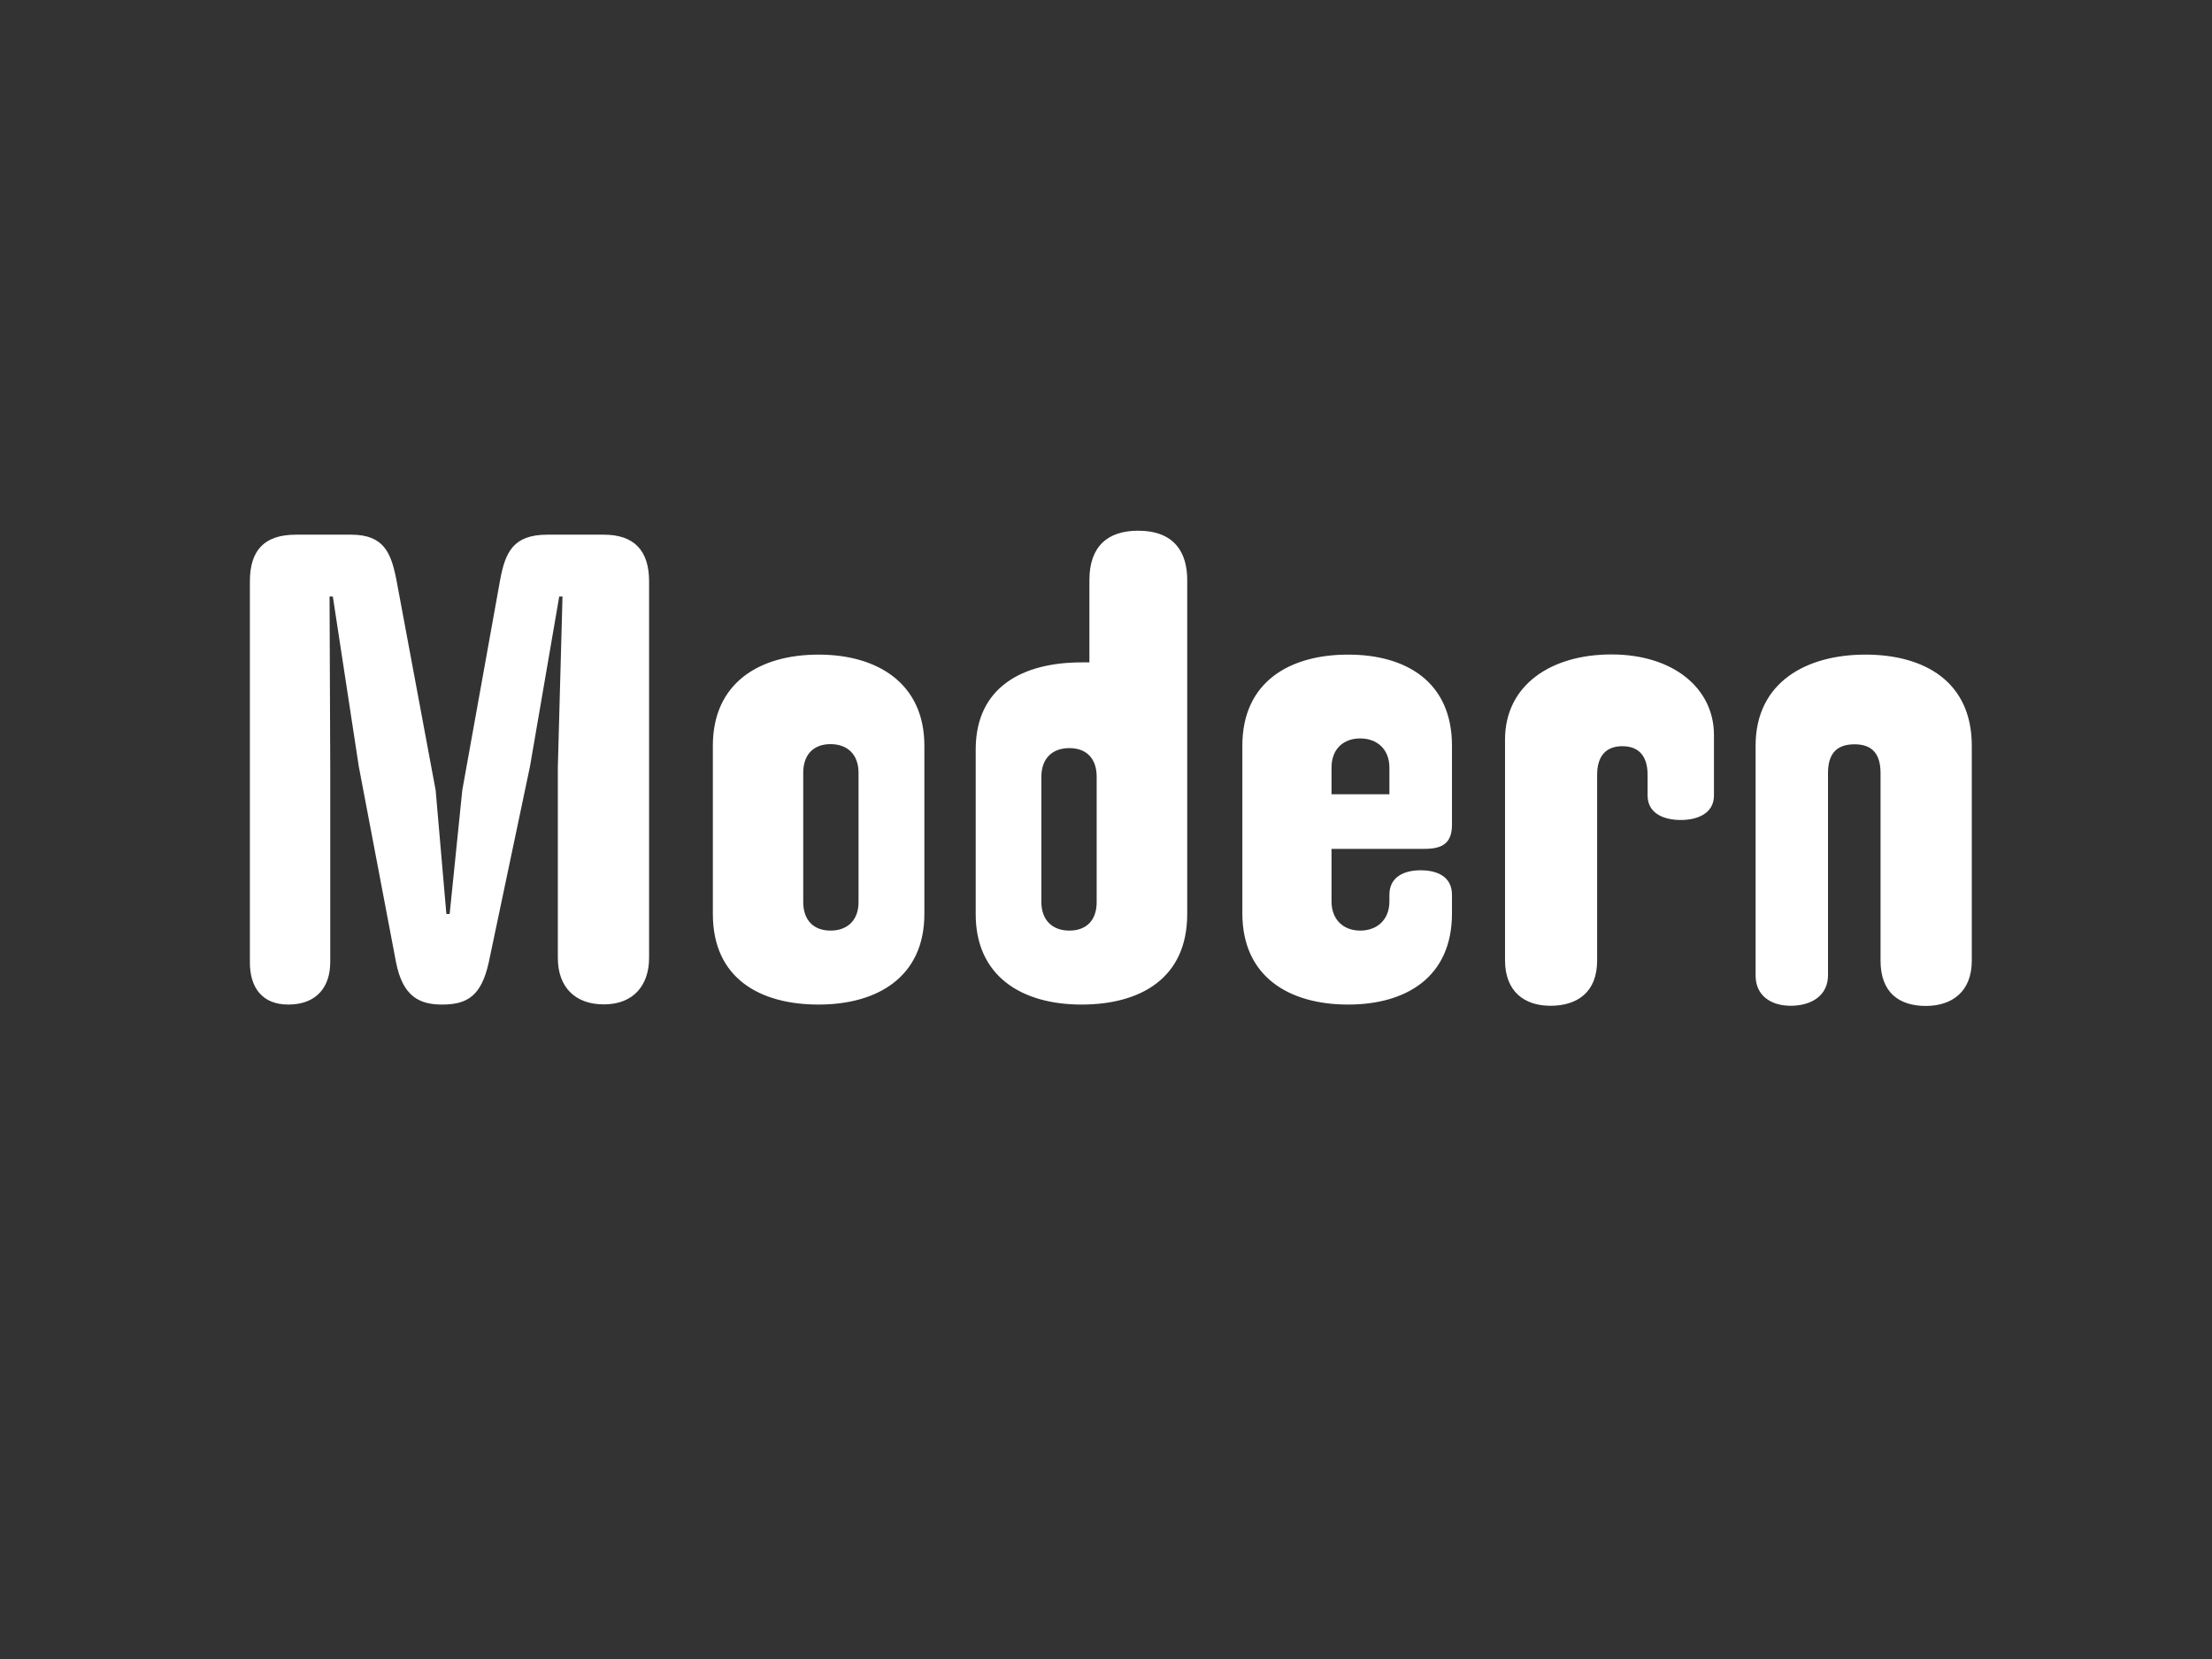
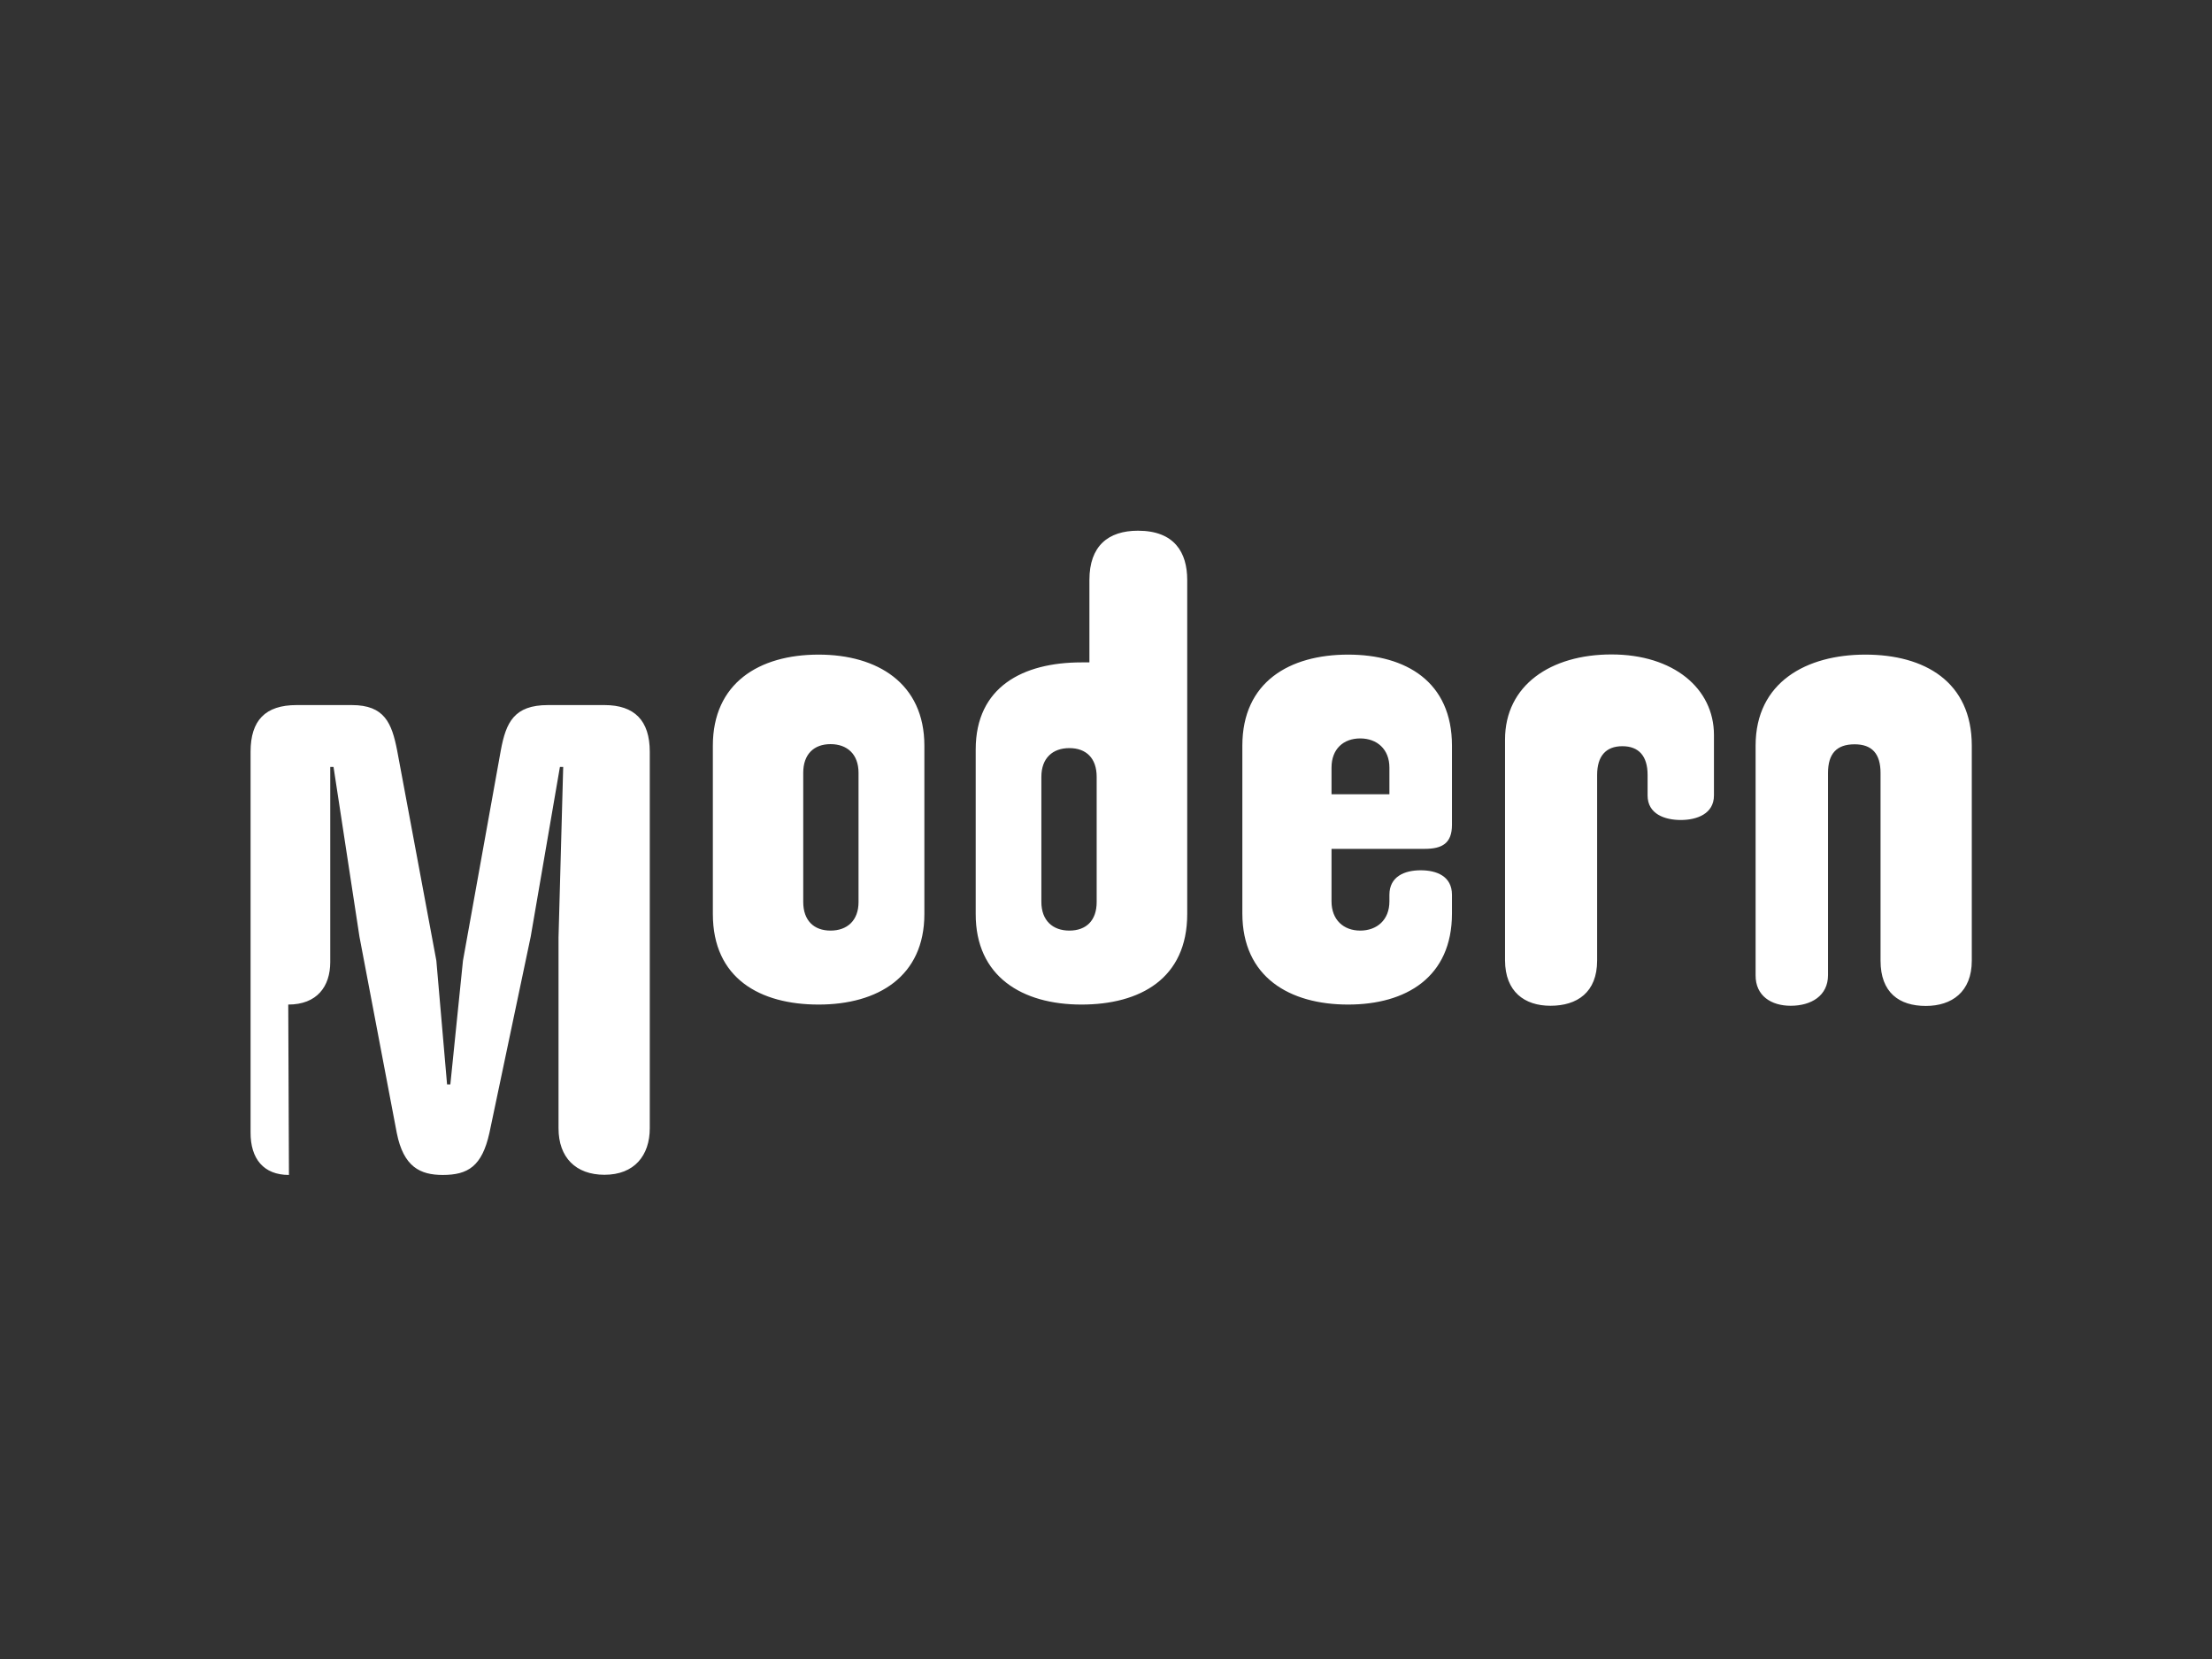
<svg xmlns="http://www.w3.org/2000/svg" enable-background="new 0 0 1280 960" version="1.1" viewBox="0 0 1280 960" xml:space="preserve">
  <rect x="0" y="0" width="1280" height="960" fill="#333333" stroke="none" />
  <style type="text/css">
	.st0{fill:#FFFFFF;}
</style>
-   <path class="st0" d="m1036.2 582c11.9 0 21.6-5.8 21.6-17.7v-117c0-11.2 5-16.6 15.4-16.6 10 0 15 5.4 15 16.6v108.6c0 18.5 10.8 26.2 26.2 26.2 15 0 26.6-8.1 26.6-26.2v-124.4c0-37-27.3-52.7-61.6-52.7-33.9 0-63.5 15.8-63.5 52.7v132.8c-0.1 12 9.1 17.7 20.3 17.7m-139 0c15.4 0 27-7.7 27-26.2v-107.4c0-10.8 5-16.6 14.6-16.6s14.6 5.8 14.6 16.6v11.9c0 10.8 10 14.2 19.2 14.2s19.2-3.5 19.2-14.2v-35c0-27-23.5-46.6-59.3-46.6-35 0-61.6 17.7-61.6 49.3v127.8c0.1 18.1 11.3 26.2 26.3 26.2m-126.7-122.4v-15.4c0-10.8 6.9-16.9 16.6-16.9s16.9 6.2 16.9 16.9v15.4h-33.5zm9.6 121.7c33.5 0 60.1-15.8 60.1-52.7v-10.8c0-10.8-8.9-14.2-18.1-14.2s-18.1 3.5-18.1 14.2v3.8c0 10.8-7.3 16.9-16.9 16.9s-16.6-6.2-16.6-16.9v-30.4h53.9c10 0 15.8-3.1 15.8-13.9v-45.8c0-37-26.6-52.7-60.1-52.7-33.9 0-61.2 15.8-61.2 52.7v97c0 37 27.4 52.8 61.2 52.8m-161.3-42.8c-9.6 0-16.2-5.8-16.2-16.6v-72.4c0-10.8 6.5-16.6 16.2-16.6s15.8 5.8 15.8 16.6v72.5c0 10.7-6.1 16.5-15.8 16.5m7 42.8c33.9 0 61.2-15 61.2-52.4v-193.3c0-15.8-7.3-28.5-28.5-28.5-17.3 0-28.1 8.9-28.1 28.5v47.7h-4.6c-33.9 0-61.2 14.2-61.2 50.4v95.1c-0.1 36.3 26.9 52.5 61.2 52.5m-145.2-42.8c-9.6 0-15.8-5.8-15.8-16.6v-74.7c0-10.8 6.2-16.6 15.8-16.6s16.2 5.8 16.2 16.6v74.8c0 10.7-6.6 16.5-16.2 16.5m-6.9 42.8c34.3 0 61.2-16.2 61.2-52.4v-97.4c0-36.2-27.3-52.7-61.2-52.7-34.6 0-61.2 16.6-61.2 52.7v97.4c0 37.3 27.3 52.4 61.2 52.4m-306.9 0c16.6 0 24.3-10.4 24.3-24.6v-112.9l-0.4-98.6h1.9l15 98.2 21.6 113.6c3.9 19.6 13.5 24.3 26.6 24.3 14.6 0 22.7-5 27-24.3l23.9-113.6 16.9-98.2h1.9l-2.7 98.6v110.5c0 16.9 10 26.9 26.6 26.9 17.3 0 26.2-11.2 26.2-26.9v-217.9c0-18.1-8.9-27-26.2-27h-32.7c-19.6 0-24.3 10-27.3 26.2l-21.9 121.7-7.3 71.6h-1.9l-6.2-71.6-22.7-121.7c-3.1-15.8-7.3-26.2-26.2-26.2h-32c-18.1 0-26.6 8.9-26.6 27v220.2c-0.1 15.4 7.6 24.7 22.2 24.7" />
+   <path class="st0" d="m1036.2 582c11.9 0 21.6-5.8 21.6-17.7v-117c0-11.2 5-16.6 15.4-16.6 10 0 15 5.4 15 16.6v108.6c0 18.5 10.8 26.2 26.2 26.2 15 0 26.6-8.1 26.6-26.2v-124.4c0-37-27.3-52.7-61.6-52.7-33.9 0-63.5 15.8-63.5 52.7v132.8c-0.1 12 9.1 17.7 20.3 17.7m-139 0c15.4 0 27-7.7 27-26.2v-107.4c0-10.8 5-16.6 14.6-16.6s14.6 5.8 14.6 16.6v11.9c0 10.8 10 14.2 19.2 14.2s19.2-3.5 19.2-14.2v-35c0-27-23.5-46.6-59.3-46.6-35 0-61.6 17.7-61.6 49.3v127.8c0.1 18.1 11.3 26.2 26.3 26.2m-126.7-122.4v-15.4c0-10.8 6.9-16.9 16.6-16.9s16.9 6.2 16.9 16.9v15.4h-33.5zm9.6 121.7c33.5 0 60.1-15.8 60.1-52.7v-10.8c0-10.8-8.9-14.2-18.1-14.2s-18.1 3.5-18.1 14.2v3.8c0 10.8-7.3 16.9-16.9 16.9s-16.6-6.2-16.6-16.9v-30.4h53.9c10 0 15.8-3.1 15.8-13.9v-45.8c0-37-26.6-52.7-60.1-52.7-33.9 0-61.2 15.8-61.2 52.7v97c0 37 27.4 52.8 61.2 52.8m-161.3-42.8c-9.6 0-16.2-5.8-16.2-16.6v-72.4c0-10.8 6.5-16.6 16.2-16.6s15.8 5.8 15.8 16.6v72.5c0 10.7-6.1 16.5-15.8 16.5m7 42.8c33.9 0 61.2-15 61.2-52.4v-193.3c0-15.8-7.3-28.5-28.5-28.5-17.3 0-28.1 8.9-28.1 28.5v47.7h-4.6c-33.9 0-61.2 14.2-61.2 50.4v95.1c-0.1 36.3 26.9 52.5 61.2 52.5m-145.2-42.8c-9.6 0-15.8-5.8-15.8-16.6v-74.7c0-10.8 6.2-16.6 15.8-16.6s16.2 5.8 16.2 16.6v74.8c0 10.7-6.6 16.5-16.2 16.5m-6.9 42.8c34.3 0 61.2-16.2 61.2-52.4v-97.4c0-36.2-27.3-52.7-61.2-52.7-34.6 0-61.2 16.6-61.2 52.7v97.4c0 37.3 27.3 52.4 61.2 52.4m-306.9 0c16.6 0 24.3-10.4 24.3-24.6v-112.9h1.9l15 98.2 21.6 113.6c3.9 19.6 13.5 24.3 26.6 24.3 14.6 0 22.7-5 27-24.3l23.9-113.6 16.9-98.2h1.9l-2.7 98.6v110.5c0 16.9 10 26.9 26.6 26.9 17.3 0 26.2-11.2 26.2-26.9v-217.9c0-18.1-8.9-27-26.2-27h-32.7c-19.6 0-24.3 10-27.3 26.2l-21.9 121.7-7.3 71.6h-1.9l-6.2-71.6-22.7-121.7c-3.1-15.8-7.3-26.2-26.2-26.2h-32c-18.1 0-26.6 8.9-26.6 27v220.2c-0.1 15.4 7.6 24.7 22.2 24.7" />
</svg>